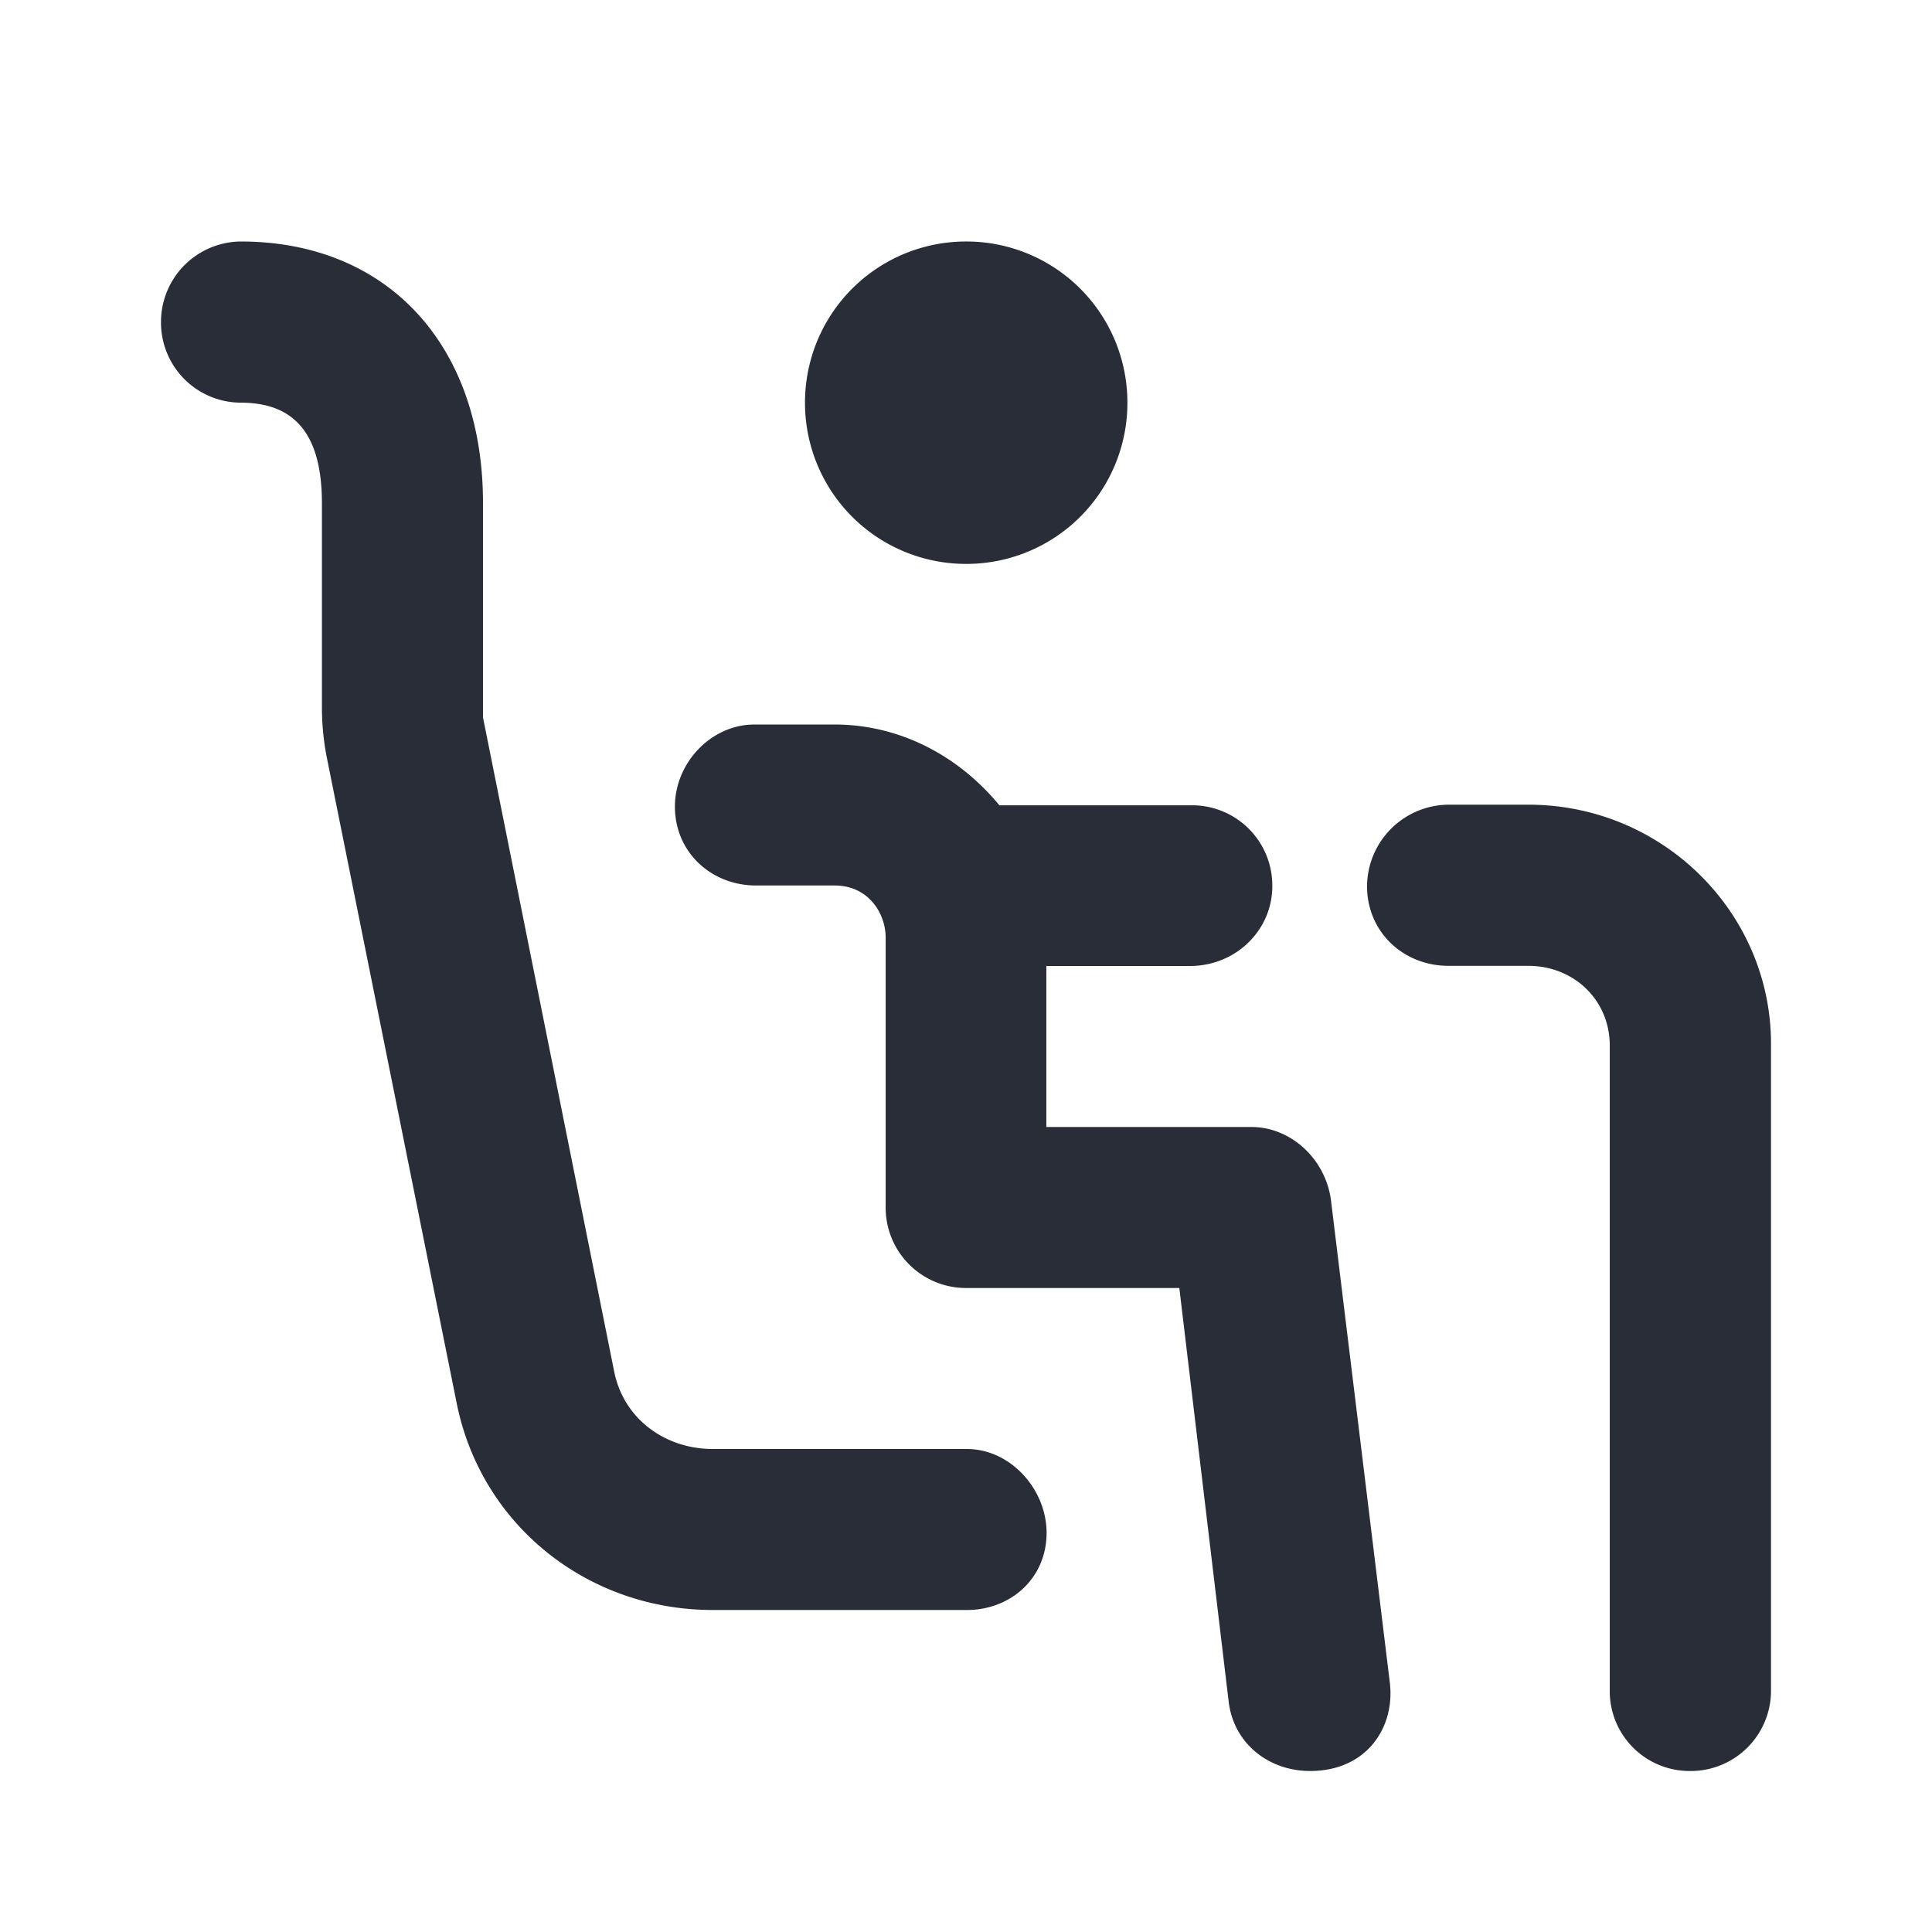
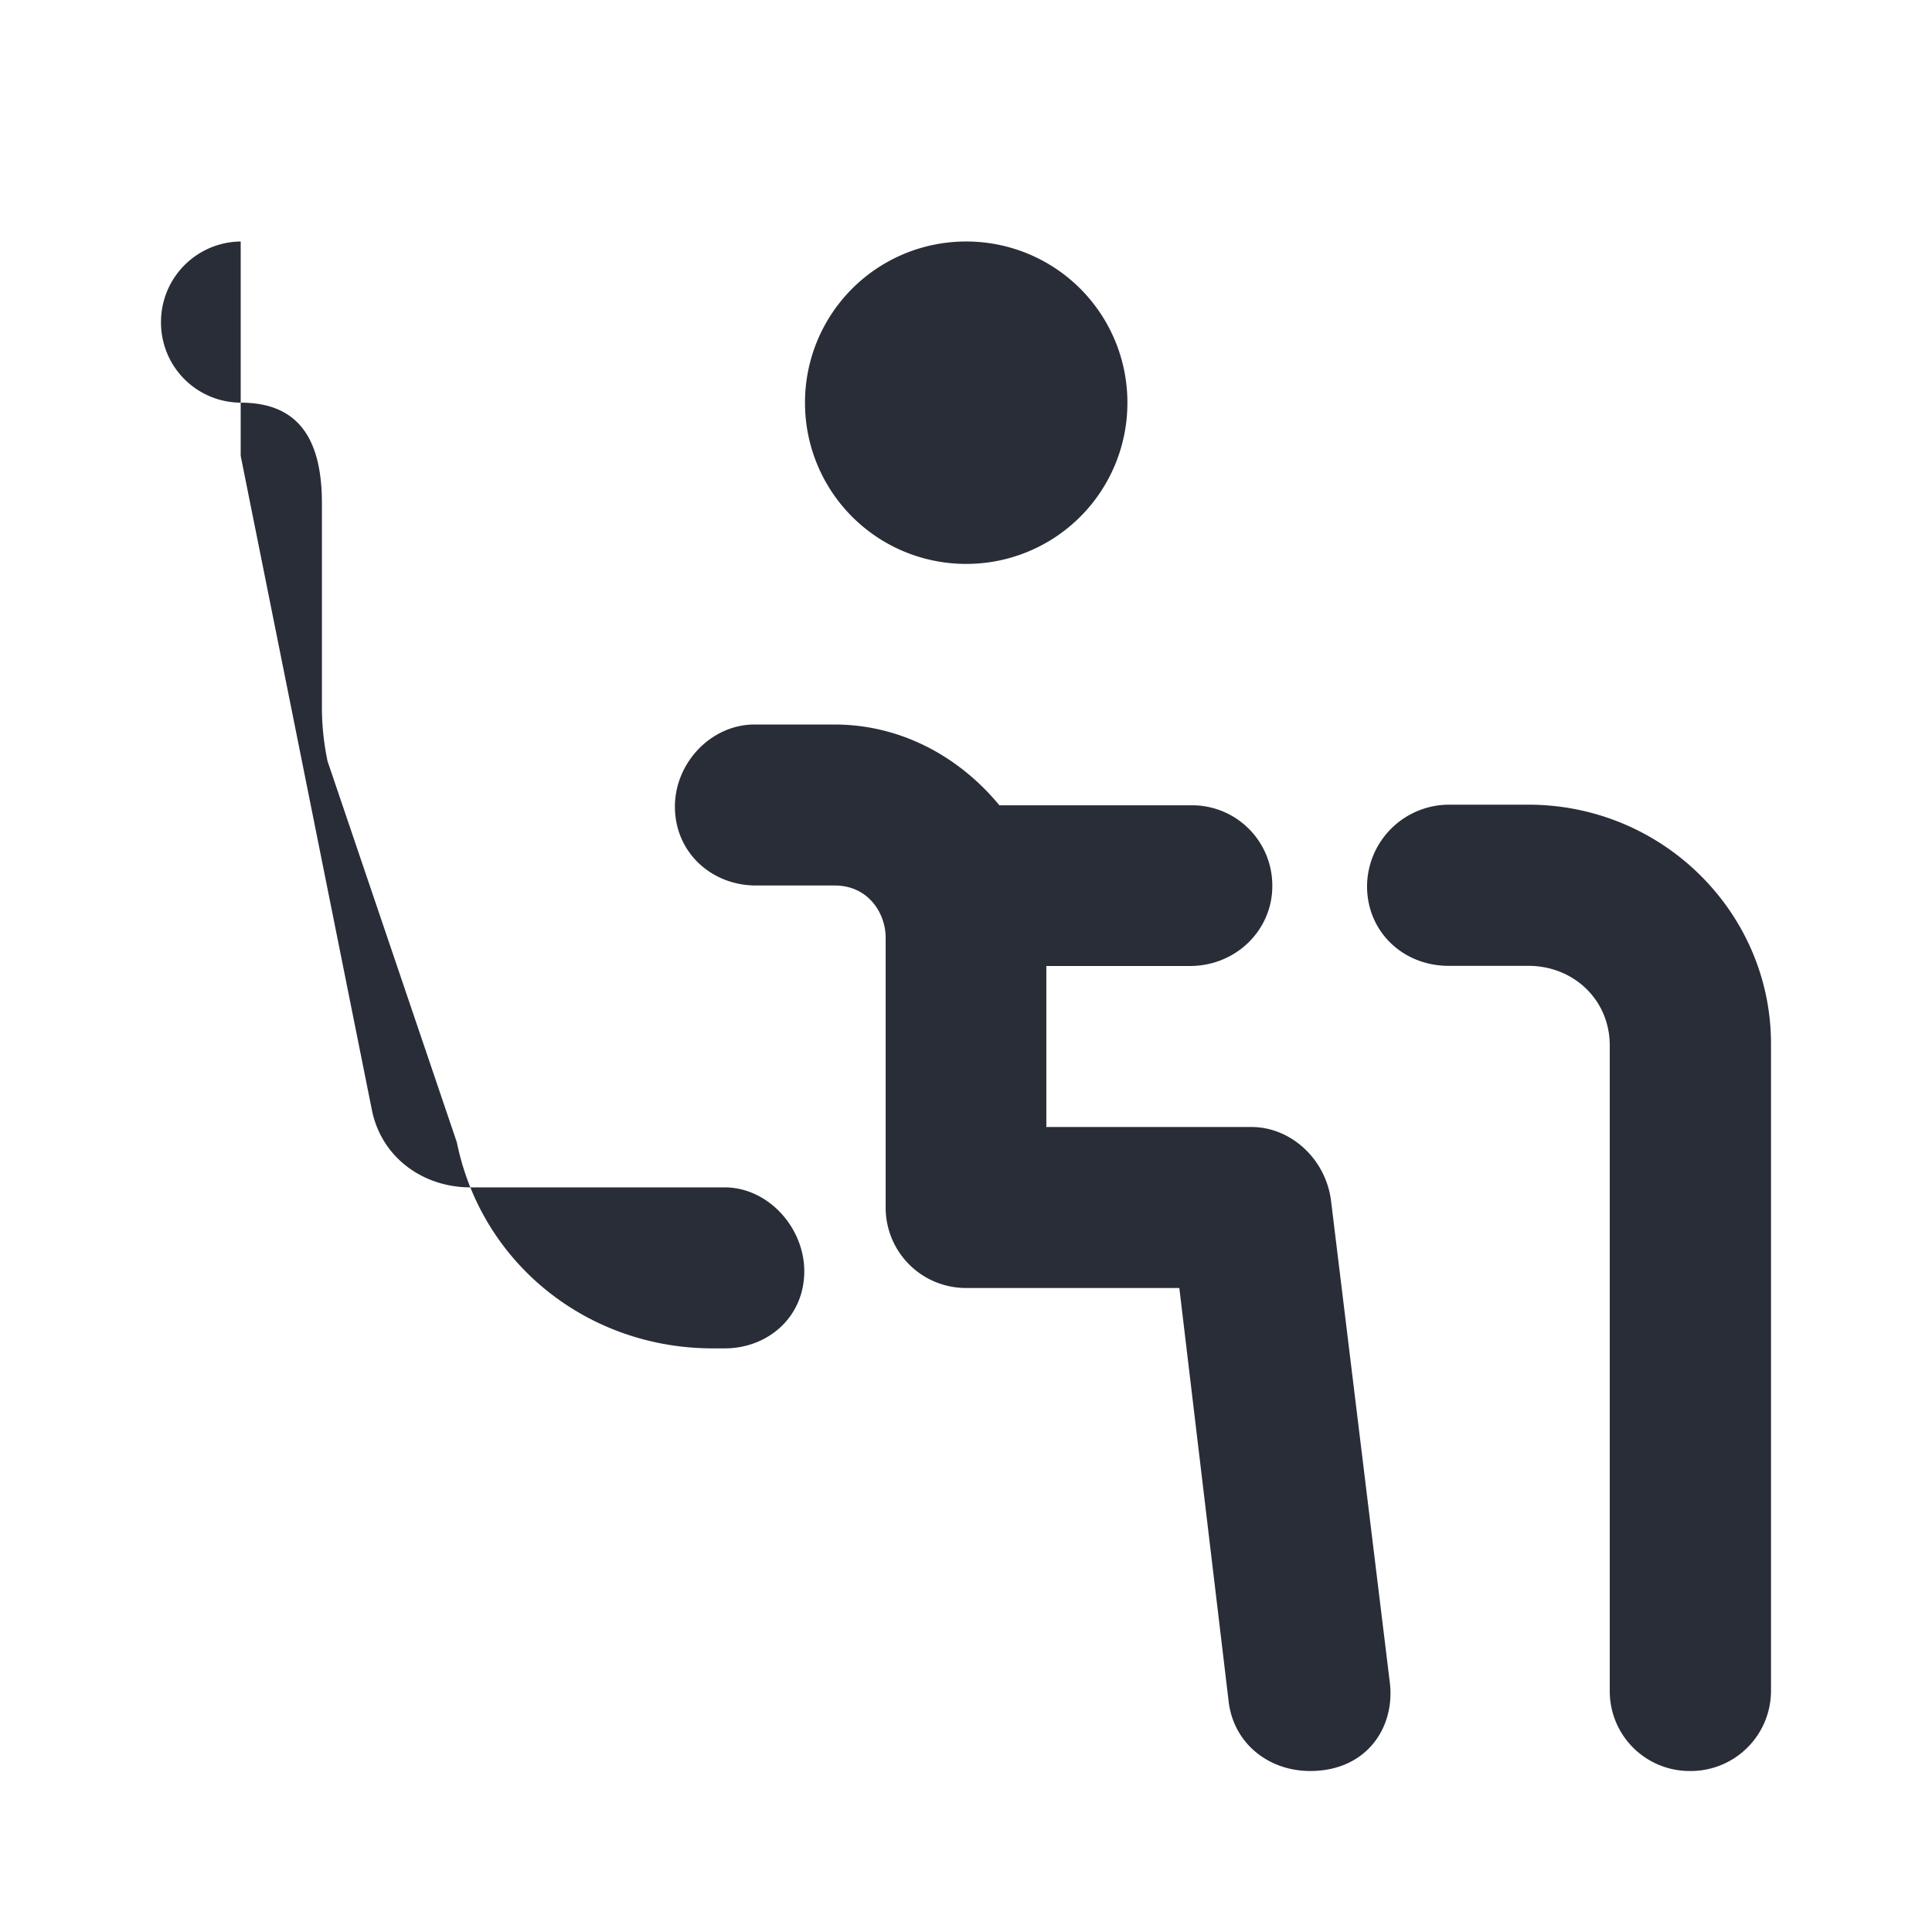
<svg xmlns="http://www.w3.org/2000/svg" id="seat-elderly-24" width="24" height="24" viewBox="0 0 24 24">
  <g fill="none" fill-rule="evenodd" class="symbols">
    <g fill="#282D37" class="elderly">
-       <path d="M2 4.013A1 1 0 0 1 2.99 3C4.802 3 6 4.272 6 6.25v2.663l1.63 8.127c.119.589.635.96 1.224.96h3.157c.542 0 .99.5.99 1.042 0 .566-.448.958-.99.958H8.855c-1.555 0-2.873-1.052-3.18-2.56L4.069 9.456a3.256 3.256 0 0 1-.07-.66V6.251c0-.872-.35-1.249-1.01-1.249A.995.995 0 0 1 2 4.013Zm6.384 6.007c0-.542.448-1.02.99-1.02h.989c.837 0 1.56.407 2.052 1.004h2.368a.996.996 0 0 1 1.022 1.005c0 .542-.448.99-1.022.991h-1.785v2h2.547c.495 0 .927.403.99.92l.73 5.983c.067.553-.286 1.097-.99 1.097-.518 0-.95-.344-1.012-.861L14.65 16H12a.998.998 0 0 1-.998-1v-3.352c0-.298-.21-.648-.634-.648h-.986c-.55-.005-.998-.415-.998-.98ZM10 5.002A2 2 0 0 1 12.002 3a2 2 0 0 1 2.003 2.002 2 2 0 0 1-2.003 2.003A2 2 0 0 1 10 5.002Zm6.982 6.007a1.02 1.02 0 0 1 1.013-1.013h.99c1.672 0 3.015 1.343 3.015 2.969v8.033A.997.997 0 0 1 20.987 22a.991.991 0 0 1-.99-1.002v-8.01c0-.566-.447-.99-1.012-.99h-.99c-.565 0-1.013-.423-1.013-.989Z" class="color" />
+       <path d="M2 4.013A1 1 0 0 1 2.99 3v2.663l1.63 8.127c.119.589.635.96 1.224.96h3.157c.542 0 .99.5.99 1.042 0 .566-.448.958-.99.958H8.855c-1.555 0-2.873-1.052-3.18-2.56L4.069 9.456a3.256 3.256 0 0 1-.07-.66V6.251c0-.872-.35-1.249-1.01-1.249A.995.995 0 0 1 2 4.013Zm6.384 6.007c0-.542.448-1.02.99-1.02h.989c.837 0 1.56.407 2.052 1.004h2.368a.996.996 0 0 1 1.022 1.005c0 .542-.448.99-1.022.991h-1.785v2h2.547c.495 0 .927.403.99.92l.73 5.983c.067.553-.286 1.097-.99 1.097-.518 0-.95-.344-1.012-.861L14.65 16H12a.998.998 0 0 1-.998-1v-3.352c0-.298-.21-.648-.634-.648h-.986c-.55-.005-.998-.415-.998-.98ZM10 5.002A2 2 0 0 1 12.002 3a2 2 0 0 1 2.003 2.002 2 2 0 0 1-2.003 2.003A2 2 0 0 1 10 5.002Zm6.982 6.007a1.02 1.02 0 0 1 1.013-1.013h.99c1.672 0 3.015 1.343 3.015 2.969v8.033A.997.997 0 0 1 20.987 22a.991.991 0 0 1-.99-1.002v-8.01c0-.566-.447-.99-1.012-.99h-.99c-.565 0-1.013-.423-1.013-.989Z" class="color" />
    </g>
  </g>
</svg>